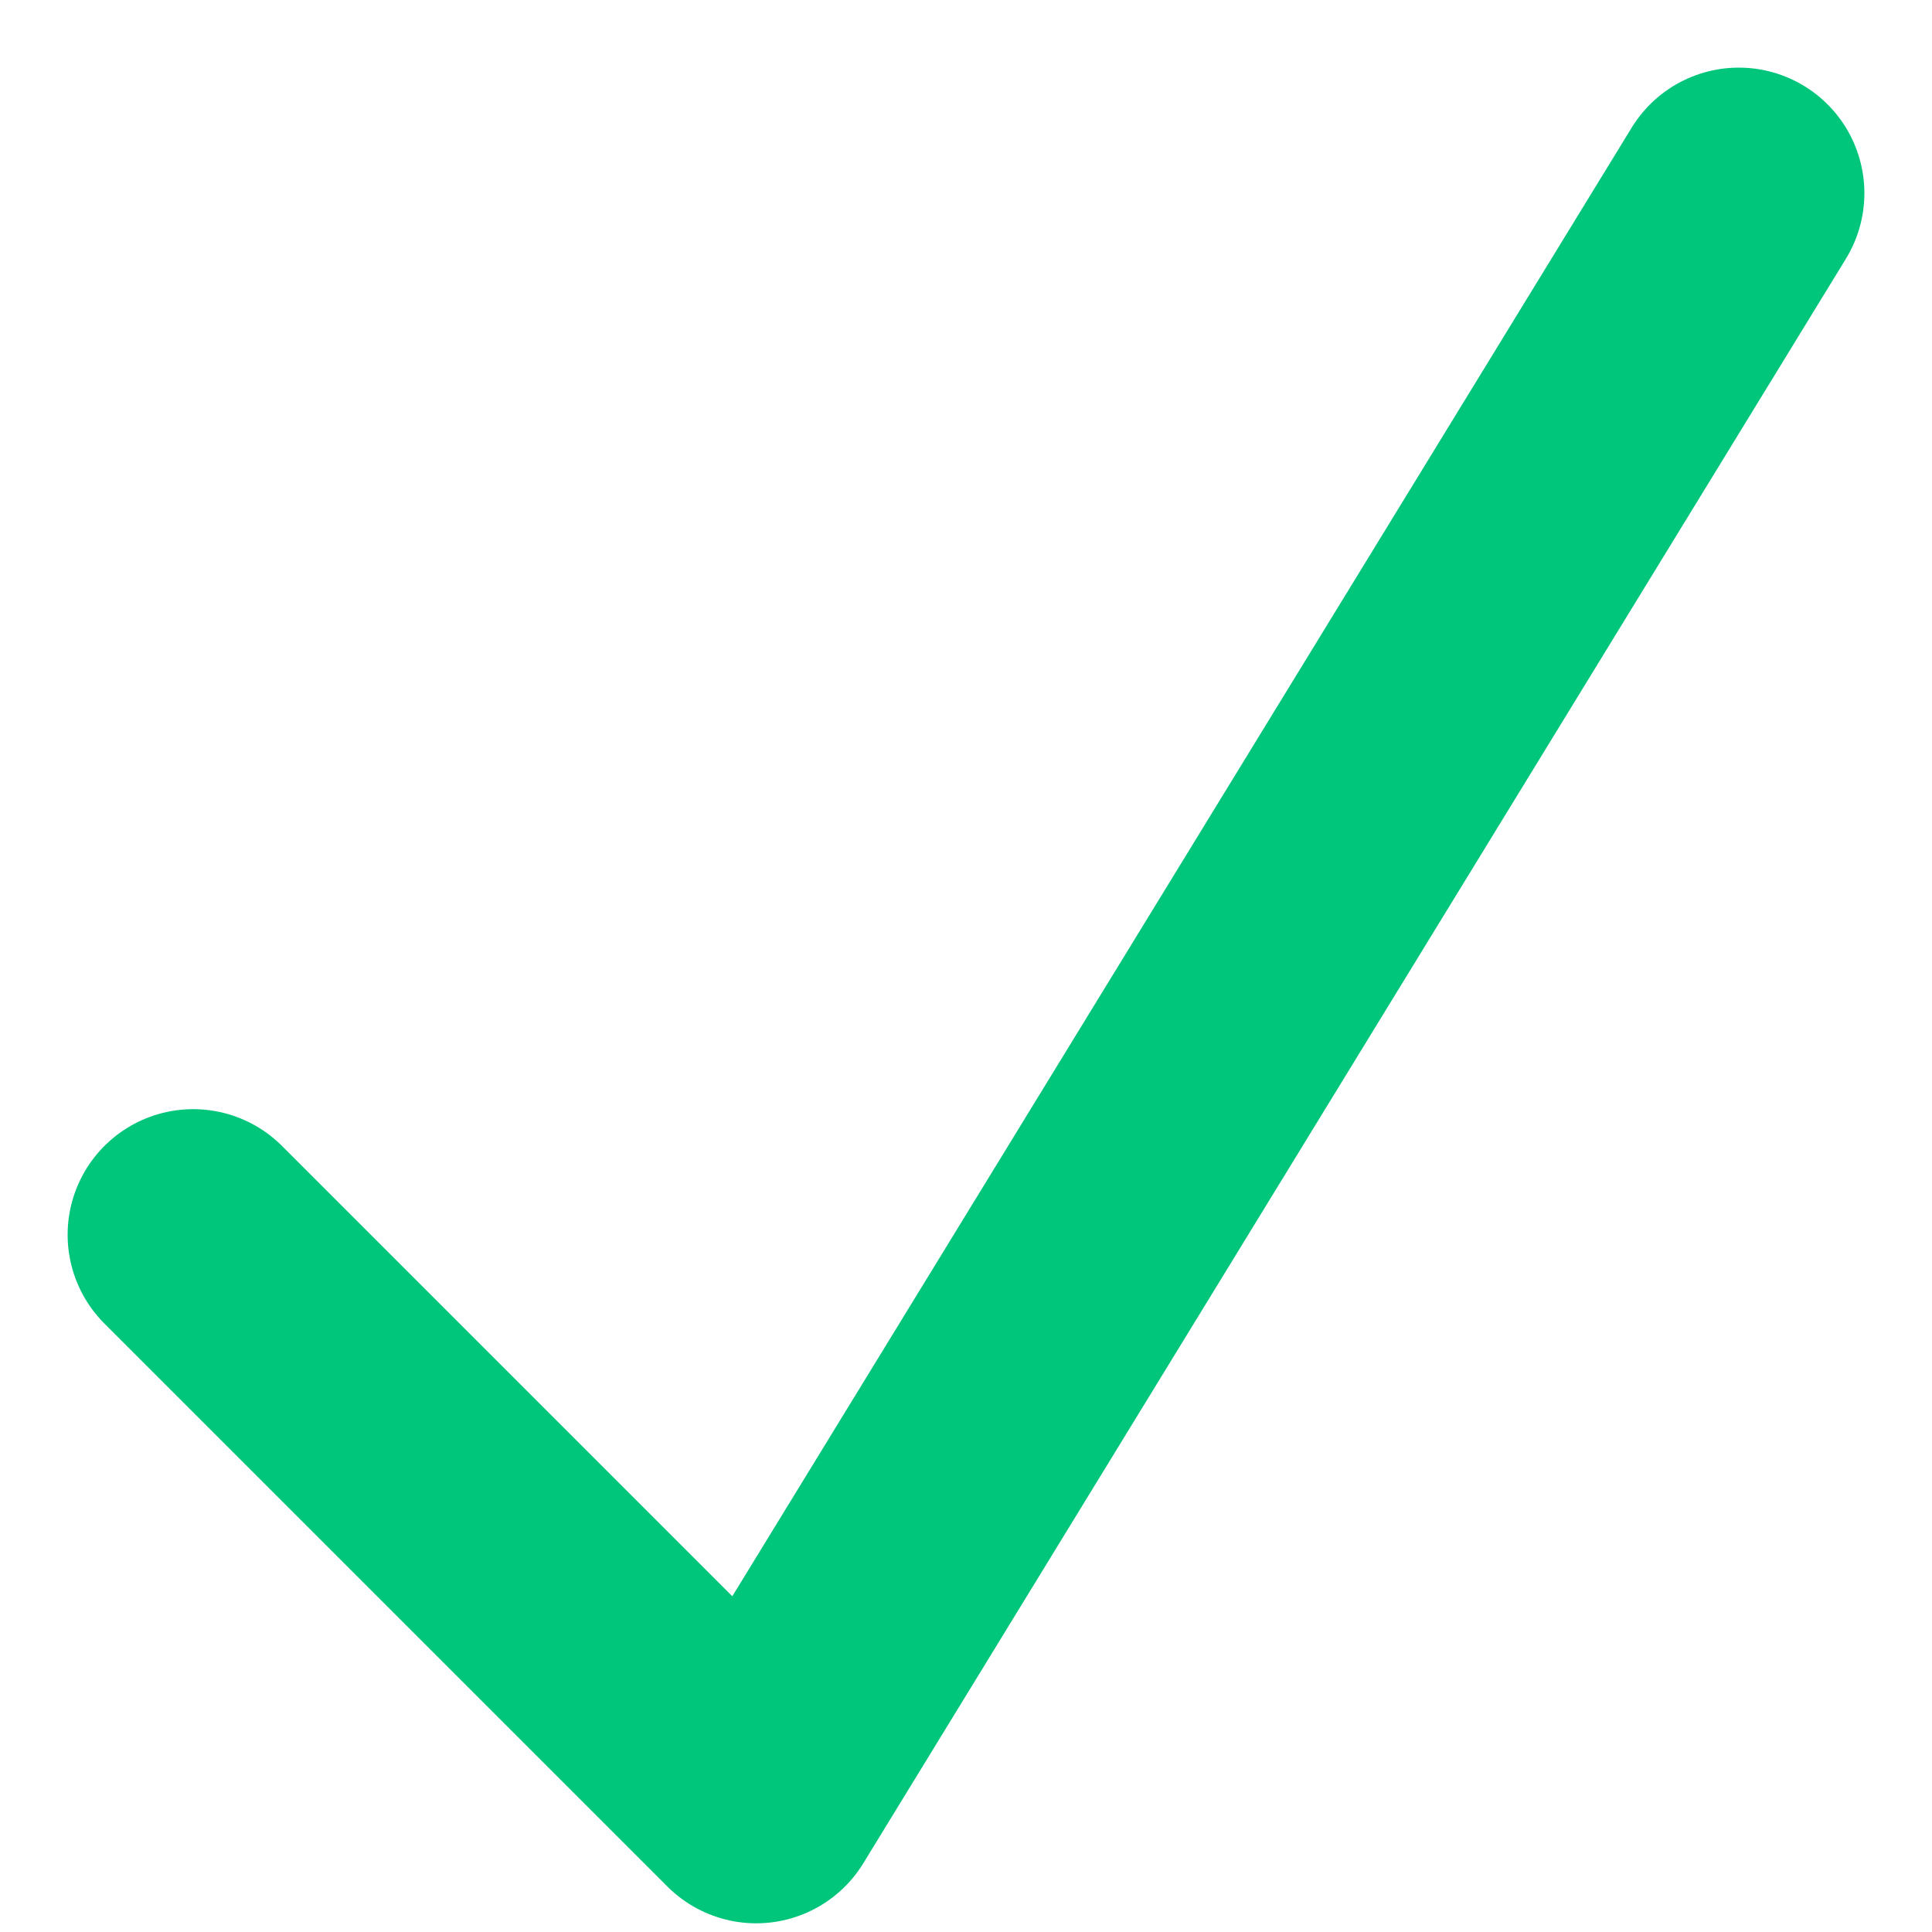
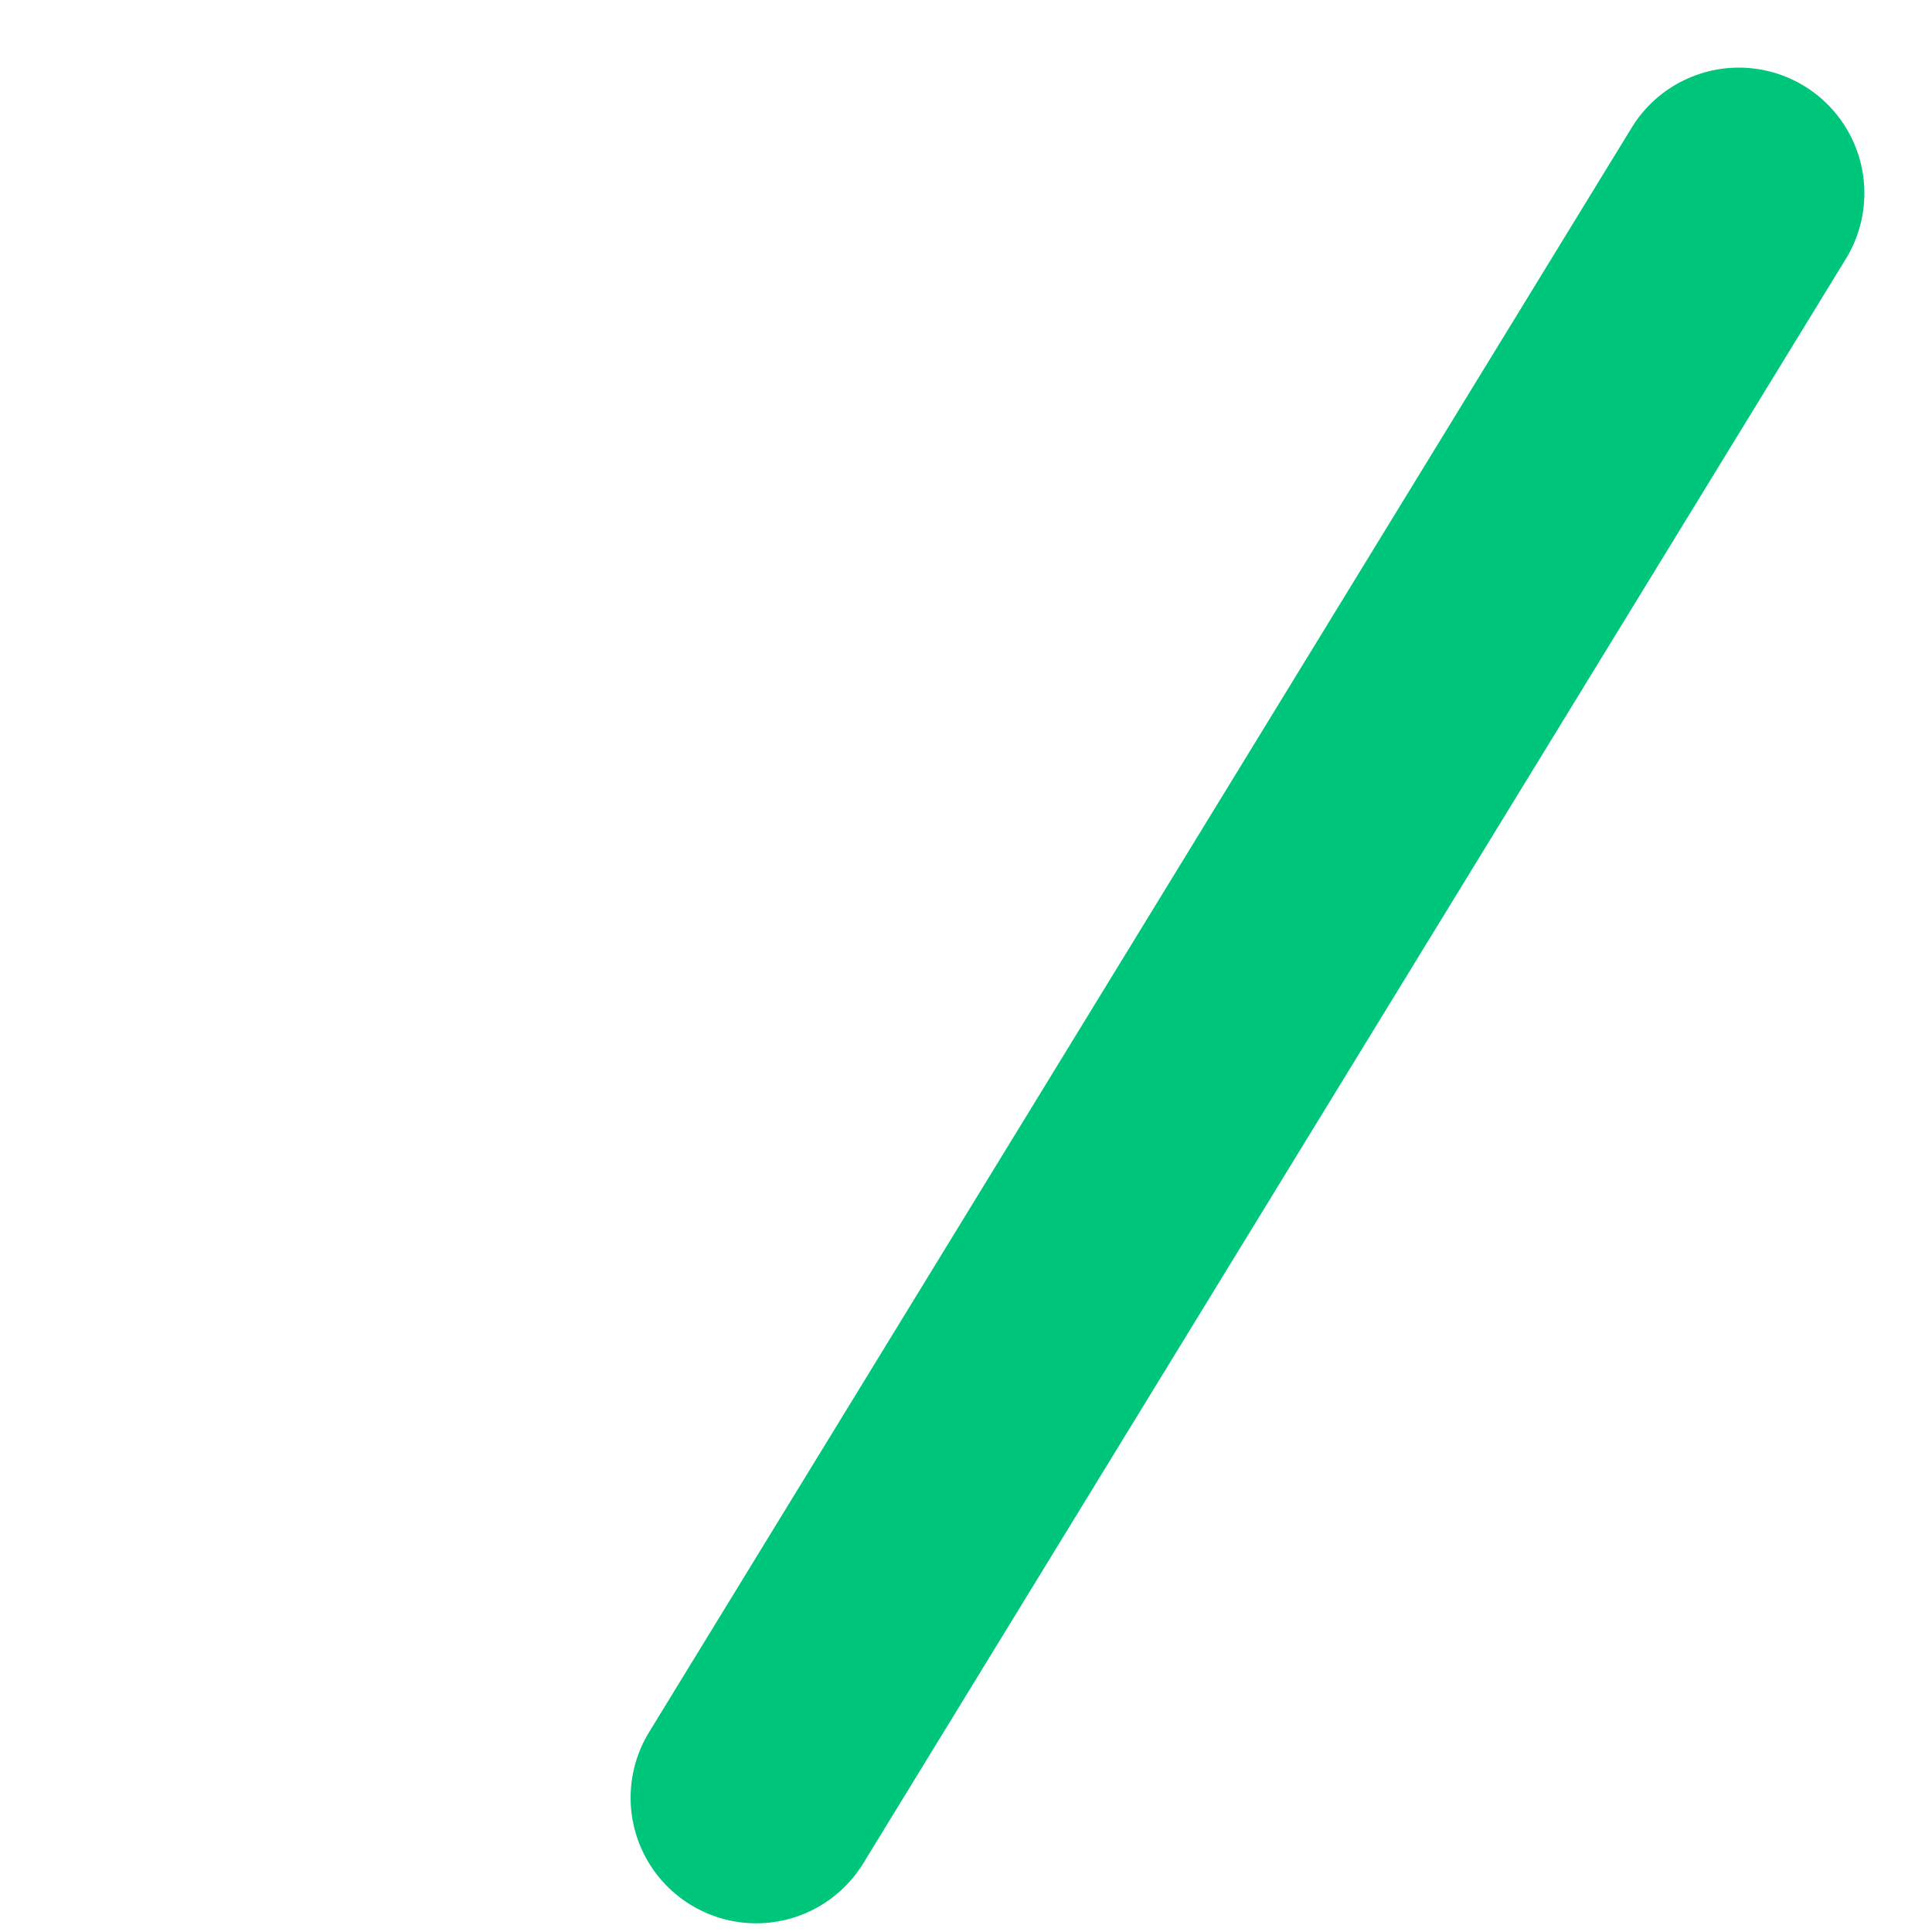
<svg xmlns="http://www.w3.org/2000/svg" width="10" height="10" viewBox="0 0 10 10" fill="none">
-   <path d="M9 1L3.914 9.305L1 6.391" stroke="#00C67B" stroke-width="1.3" stroke-linecap="round" stroke-linejoin="round" />
+   <path d="M9 1L3.914 9.305" stroke="#00C67B" stroke-width="1.3" stroke-linecap="round" stroke-linejoin="round" />
</svg>